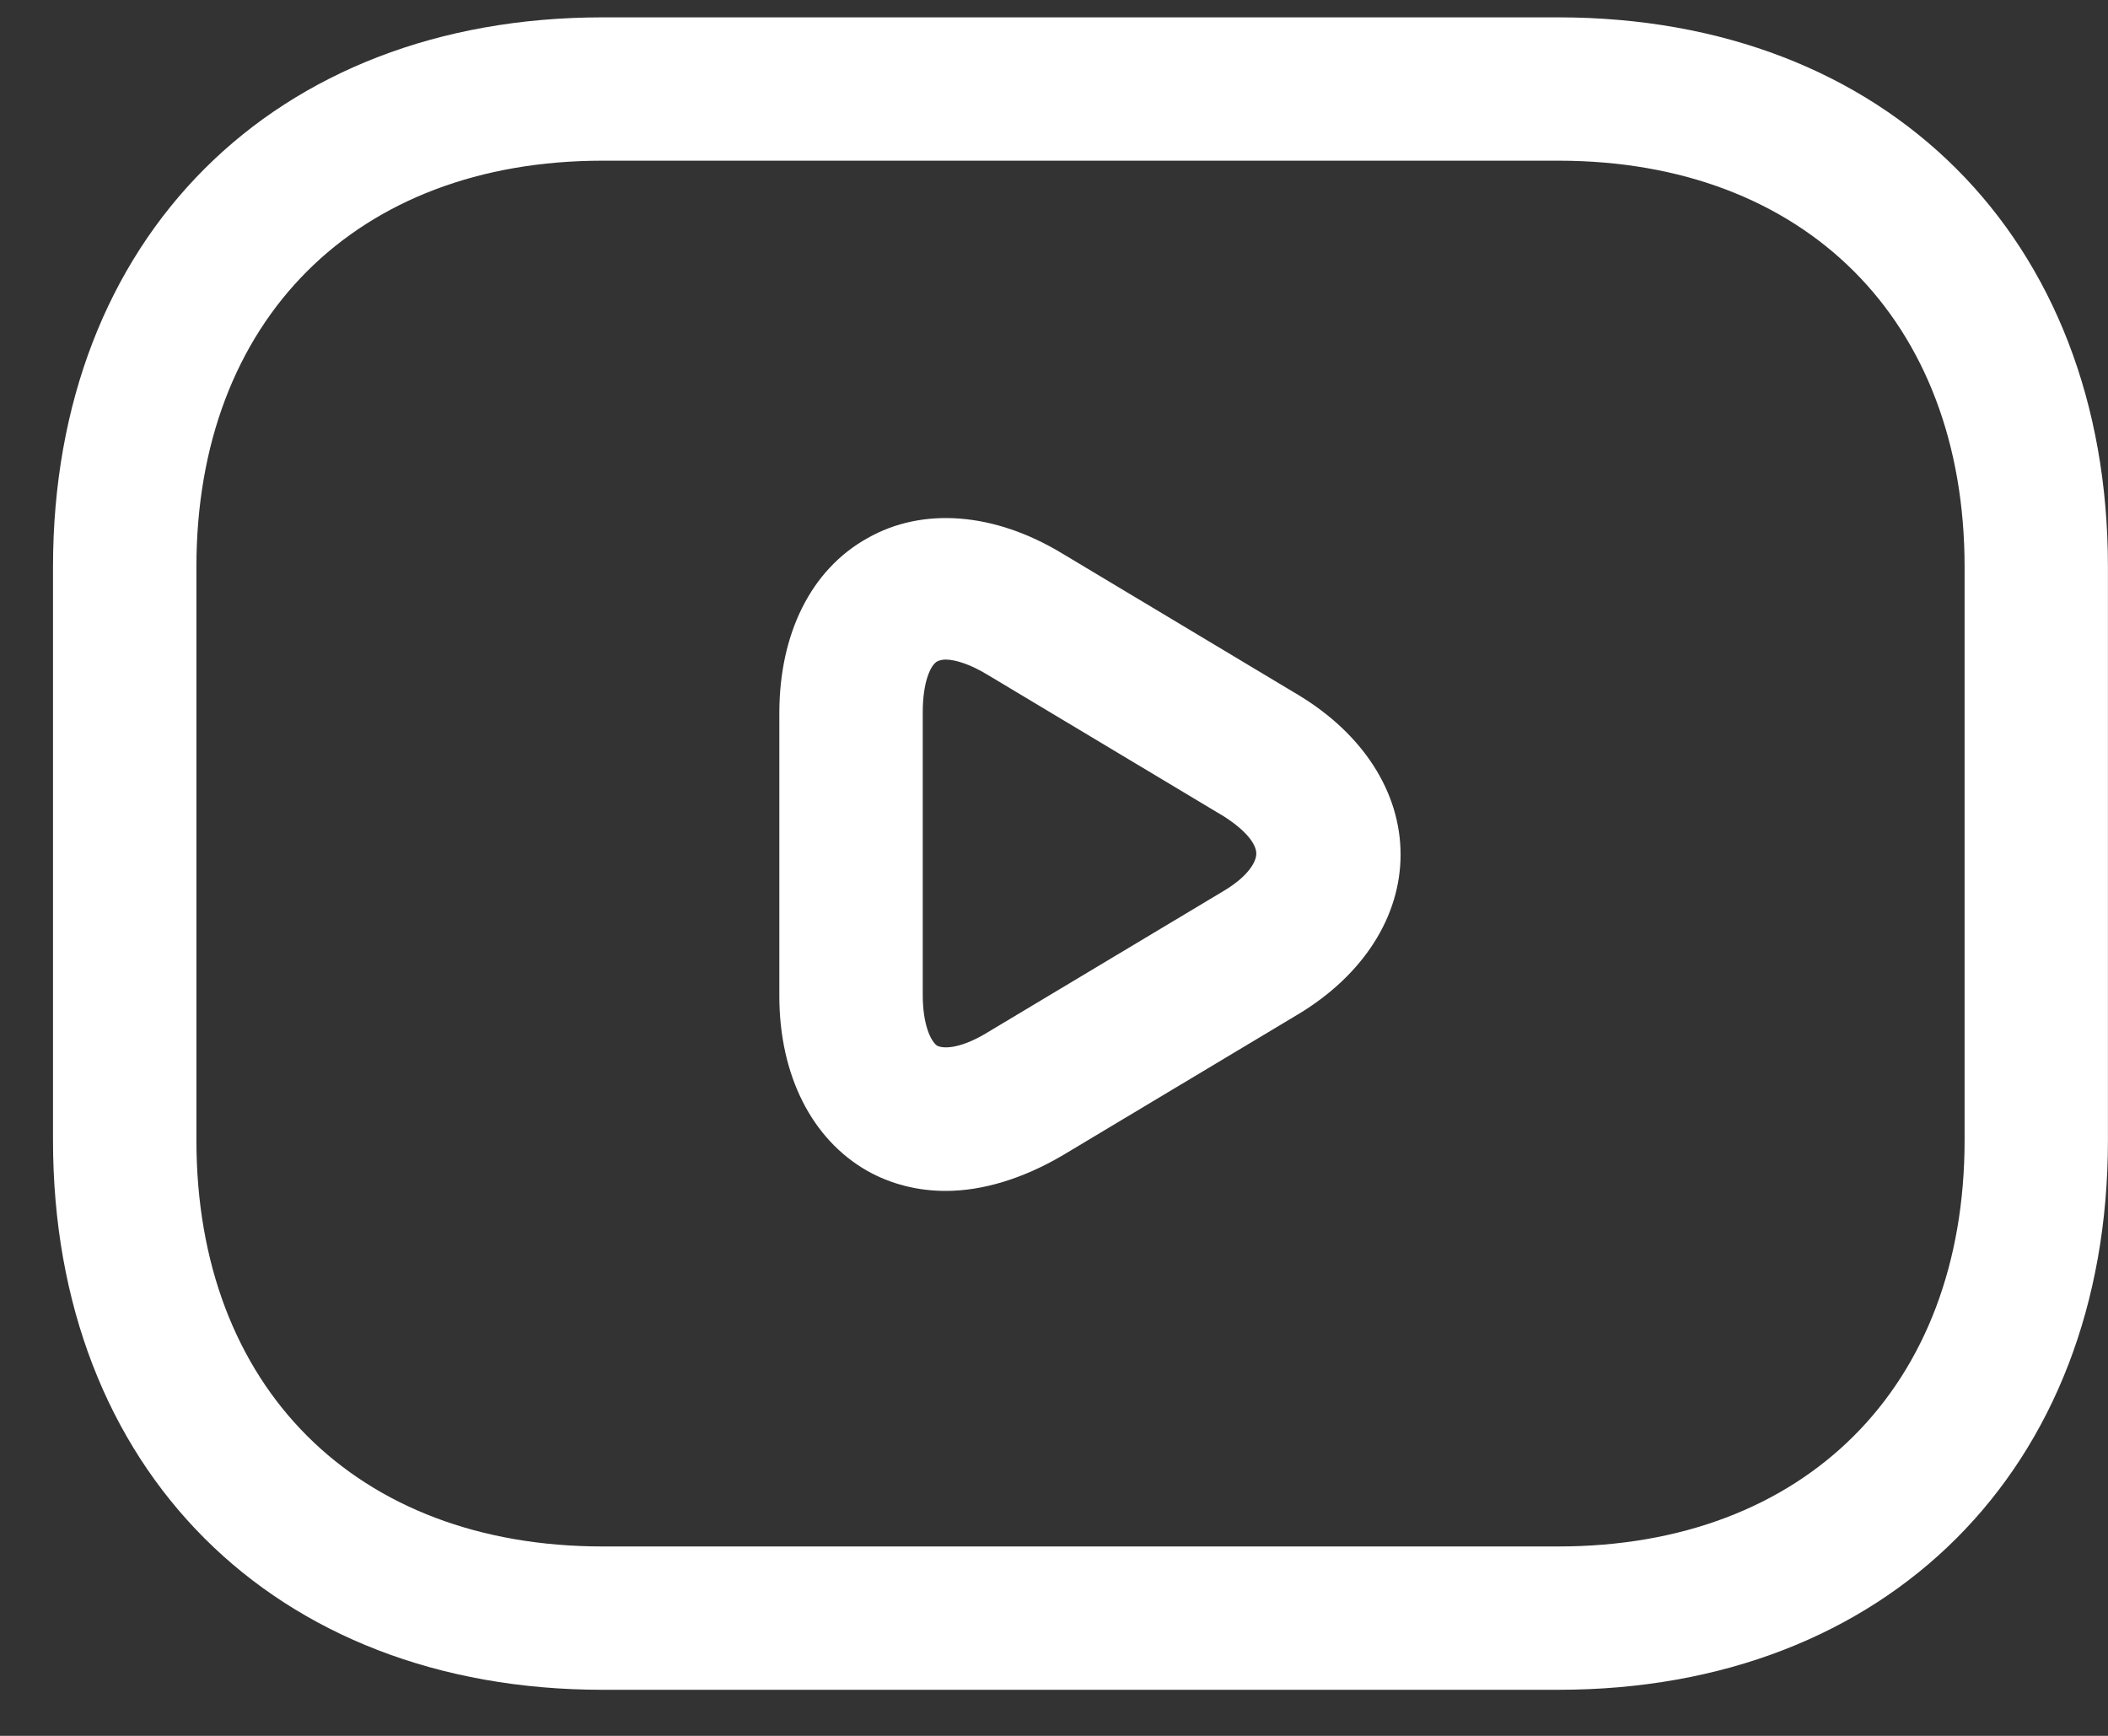
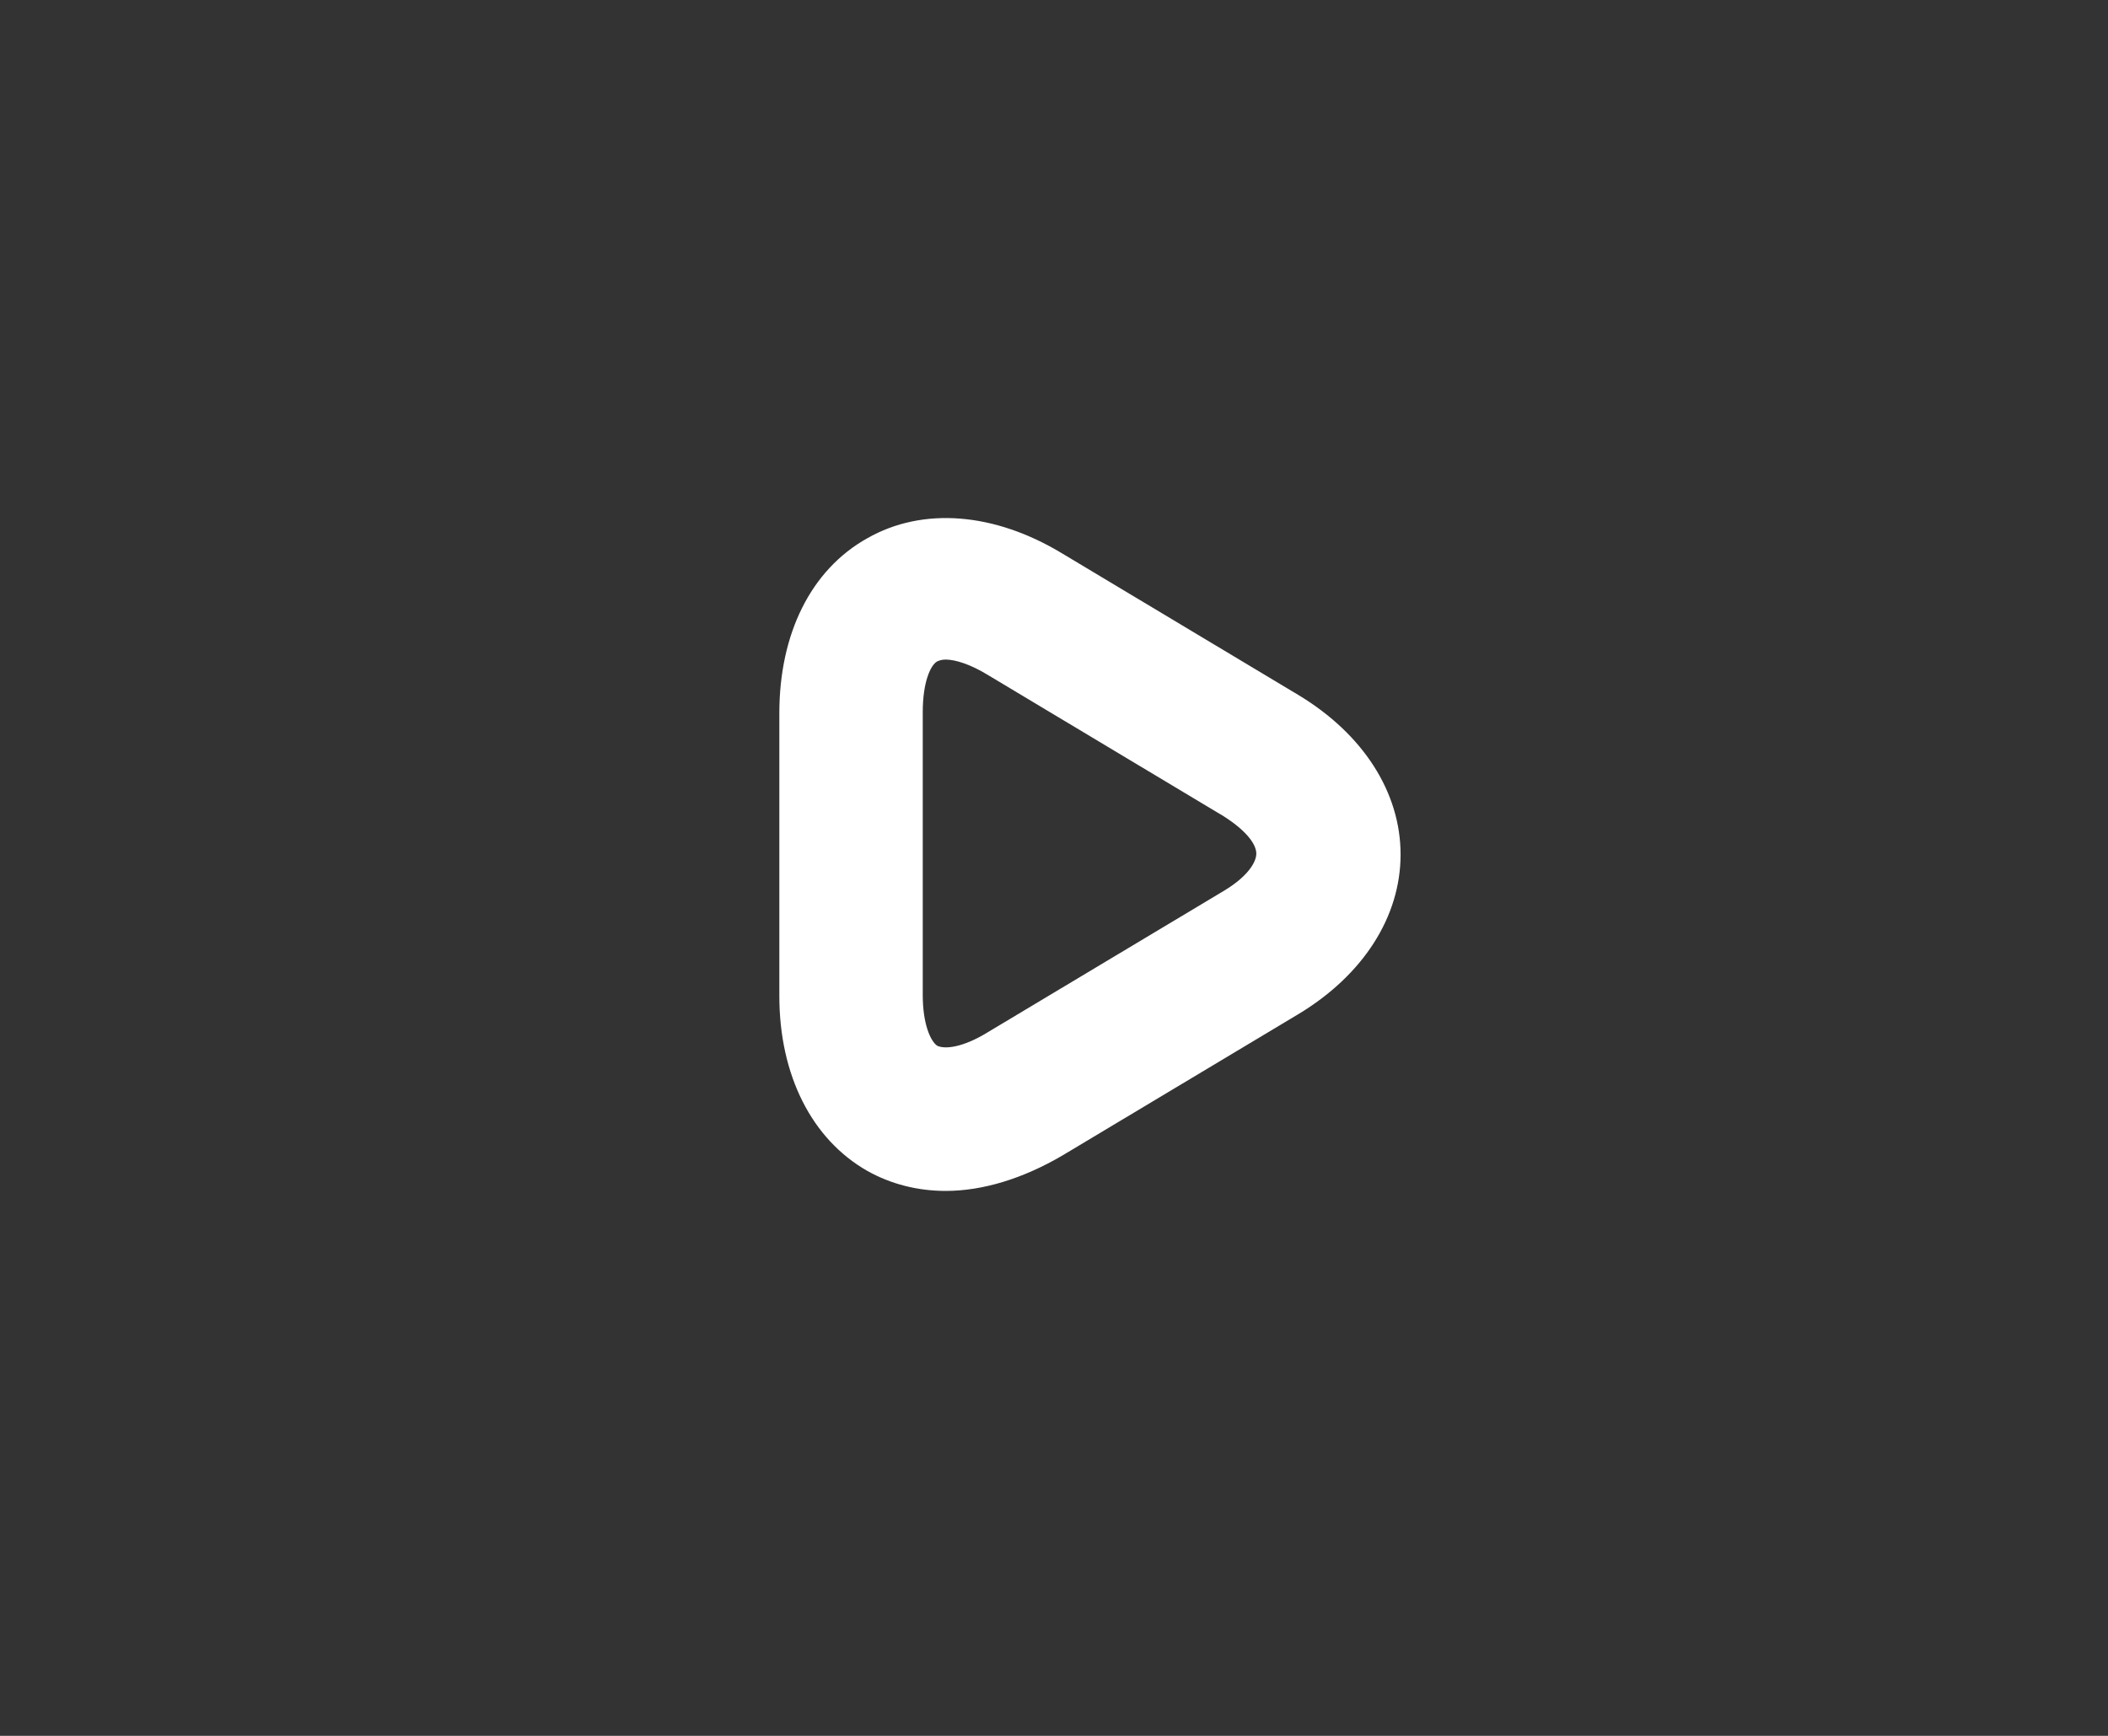
<svg xmlns="http://www.w3.org/2000/svg" width="34" height="28" viewBox="0 0 34 28" fill="none">
  <rect x="0" y="0" width="34" height="28" fill="#333333" stroke="none" />
-   <path d="M25.135 27.257H9.719C4.416 27.257 0.855 23.696 0.855 18.393V9.144C0.855 3.841 4.416 0.28 9.719 0.28H25.135C30.438 0.28 33.999 3.841 33.999 9.144V18.393C33.999 23.696 30.438 27.257 25.135 27.257ZM9.719 2.592C5.742 2.592 3.168 5.167 3.168 9.144V18.393C3.168 22.37 5.742 24.945 9.719 24.945H25.135C29.112 24.945 31.687 22.37 31.687 18.393V9.144C31.687 5.167 29.112 2.592 25.135 2.592H9.719Z" fill="white" />
  <path d="M15.253 19.21C14.806 19.21 14.374 19.103 13.989 18.887C13.095 18.378 12.57 17.345 12.57 16.066V11.503C12.57 10.223 13.079 9.19 13.989 8.682C14.883 8.173 16.039 8.265 17.133 8.928L20.941 11.21C21.989 11.842 22.59 12.782 22.59 13.784C22.59 14.786 21.989 15.727 20.941 16.359L17.133 18.64C16.501 19.01 15.854 19.21 15.253 19.21ZM15.253 10.639C15.191 10.639 15.145 10.655 15.114 10.67C15.006 10.732 14.883 11.009 14.883 11.487V16.05C14.883 16.513 15.006 16.79 15.114 16.867C15.237 16.929 15.53 16.898 15.931 16.651L19.739 14.37C20.124 14.139 20.263 13.908 20.263 13.769C20.263 13.63 20.124 13.414 19.739 13.168L15.931 10.886C15.654 10.716 15.407 10.639 15.253 10.639Z" fill="white" />
</svg>